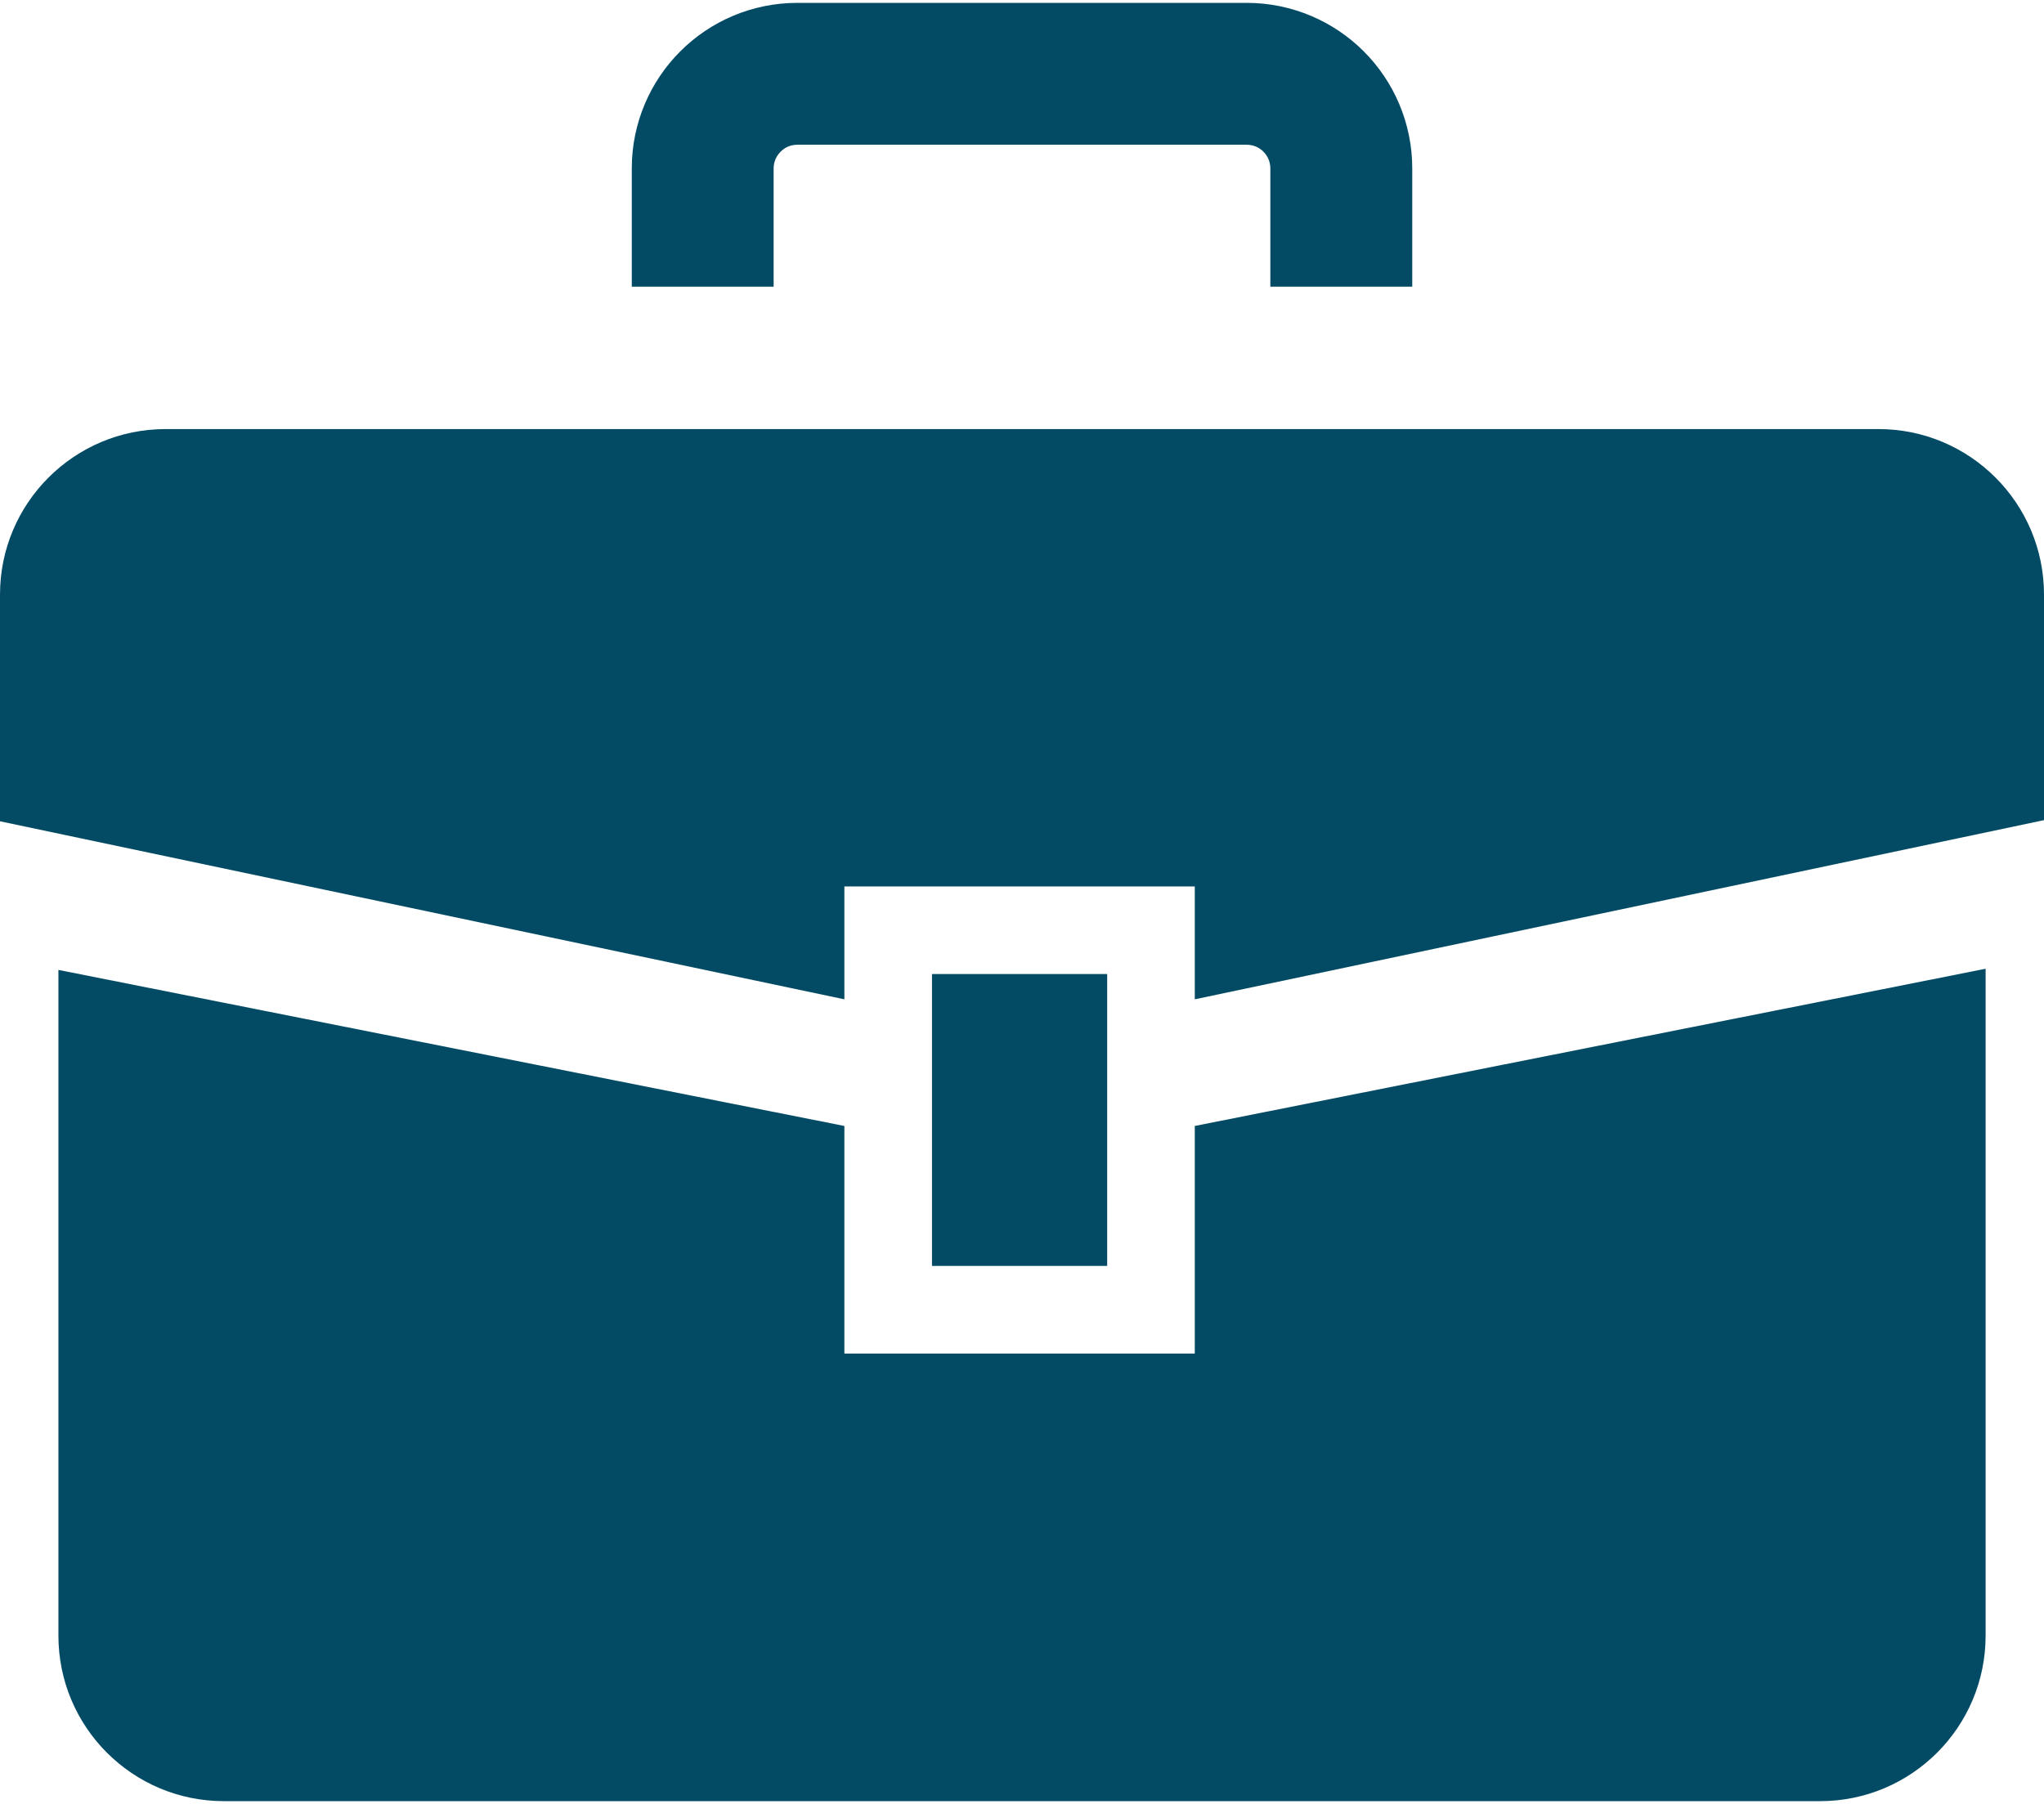
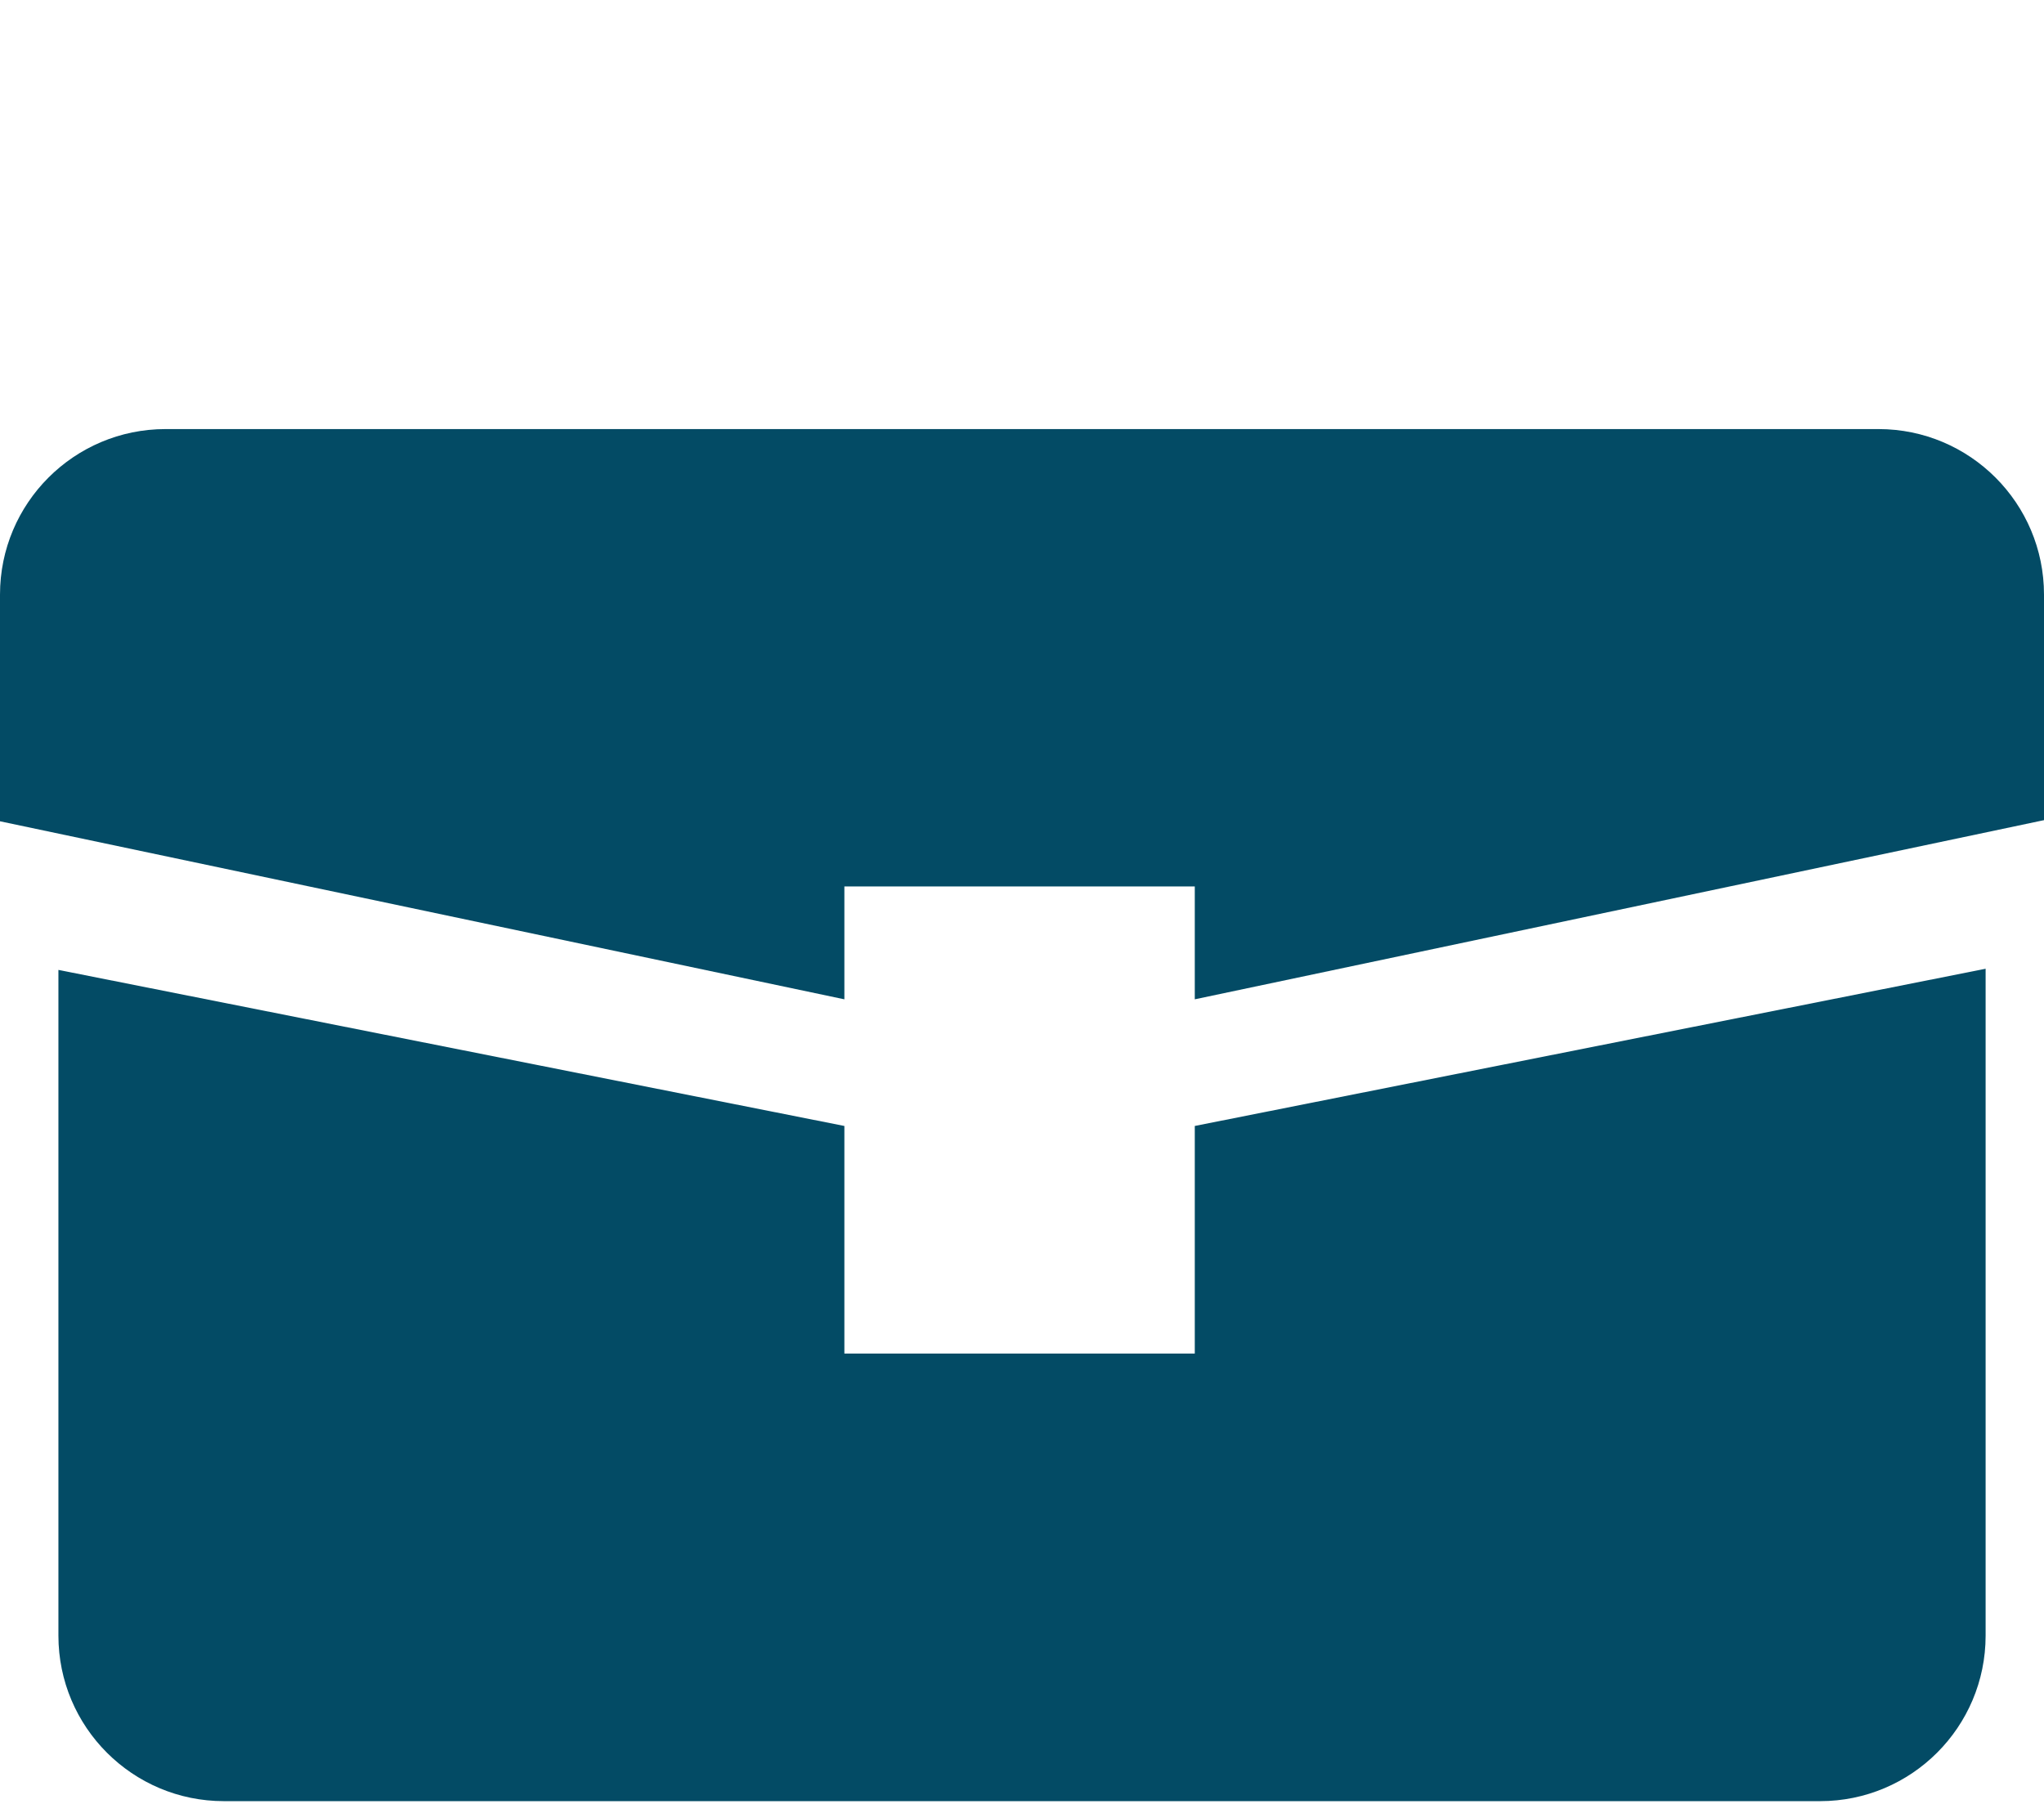
<svg xmlns="http://www.w3.org/2000/svg" width="512" height="452" viewBox="0 0 512 452" fill="none">
  <path d="M470.537 107.504H41.471C18.565 107.504 0 126.077 0 148.976V205.773L211.507 250.38V222.1H299.279V250.38L512 205.489V148.976C512 126.077 493.435 107.504 470.537 107.504Z" fill="#034B65" />
  <path d="M299.279 339.129H211.507V282.112L14.633 243.012V409.81C14.633 432.708 33.19 451.28 56.088 451.28H455.912C478.81 451.28 497.375 432.708 497.375 409.81V242.721L299.279 282.111V339.129Z" fill="#034B65" />
-   <path d="M277.335 244.044H233.453V317.176H277.335V244.044Z" fill="#034B65" />
-   <path d="M193.787 42.206C193.795 40.503 194.425 39.149 195.537 37.998C196.664 36.895 198.027 36.28 199.713 36.264H312.29C313.976 36.28 315.348 36.895 316.475 37.998C317.578 39.149 318.201 40.503 318.208 42.206V71.833H353.754V42.206C353.762 30.796 349.089 20.331 341.611 12.877C334.165 5.392 323.677 0.711 312.29 0.719H199.713C188.319 0.711 177.838 5.392 170.393 12.877C162.923 20.331 158.235 30.795 158.258 42.206V71.833H193.787V42.206Z" fill="#034B65" />
</svg>